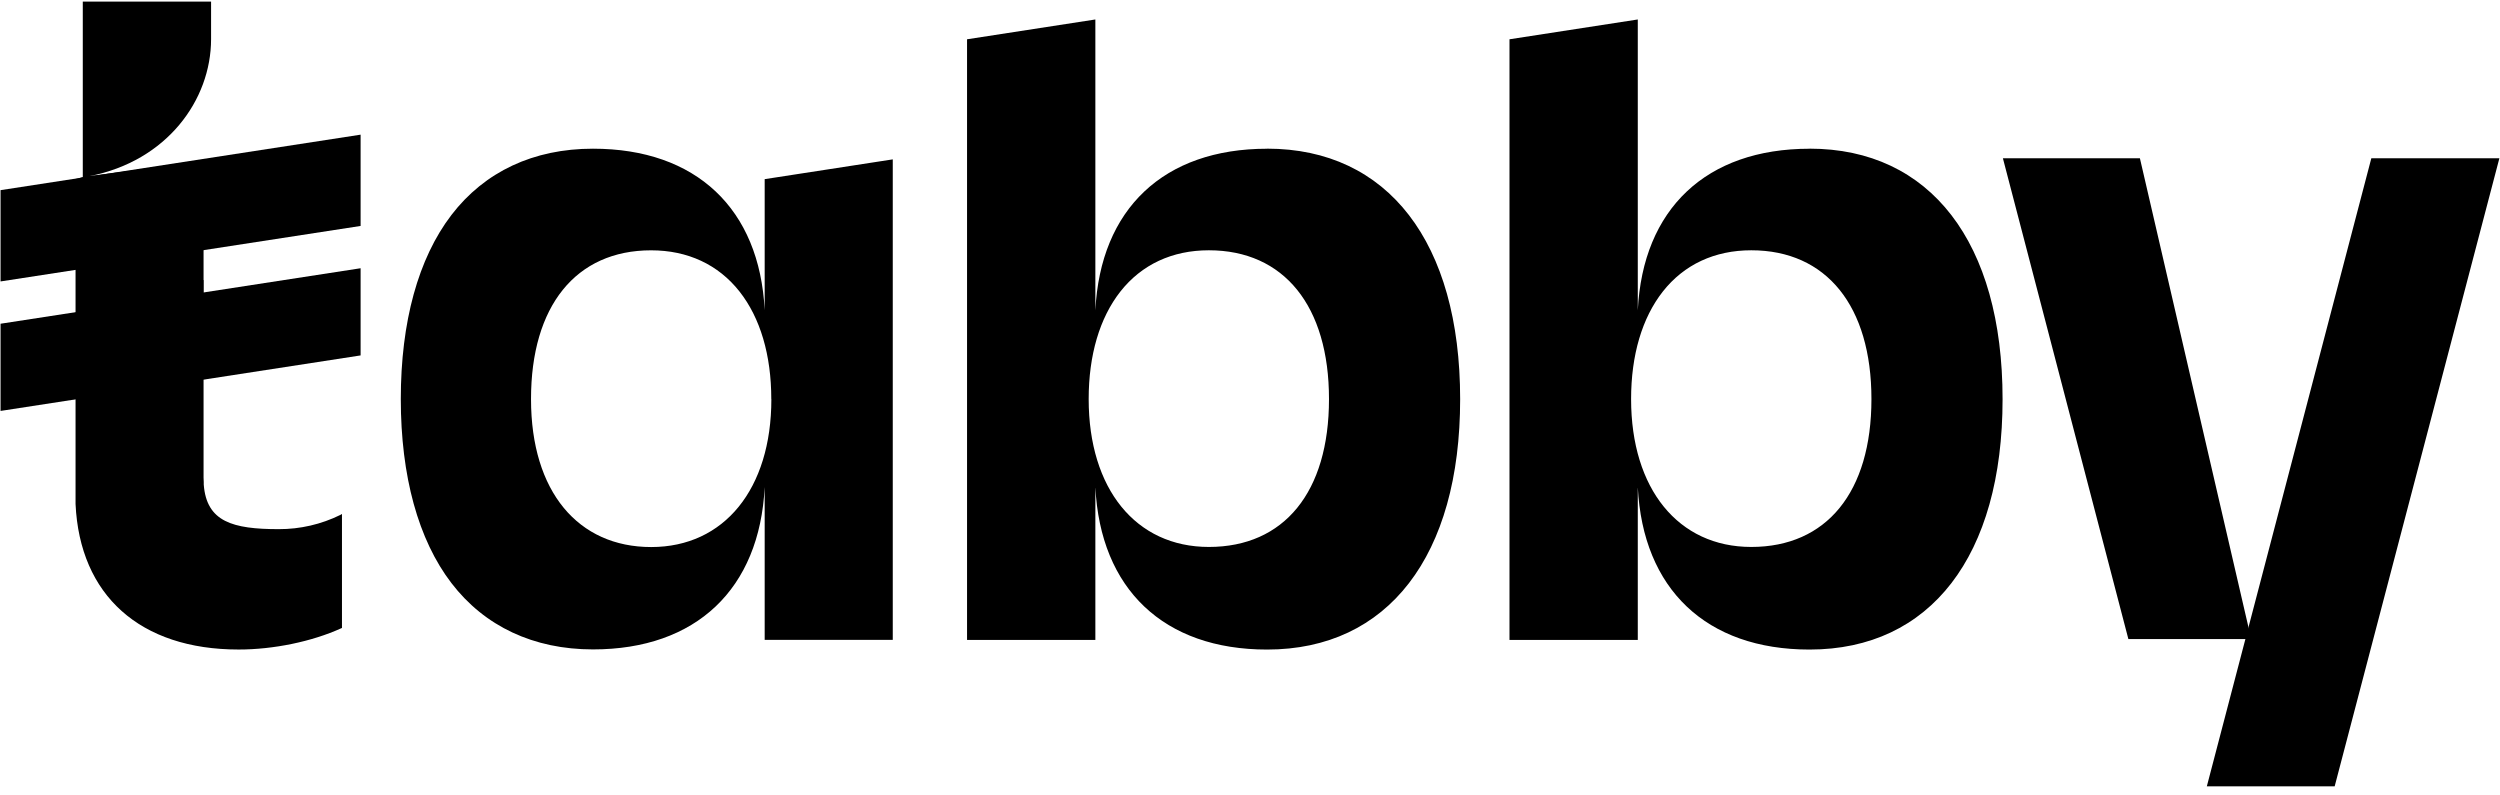
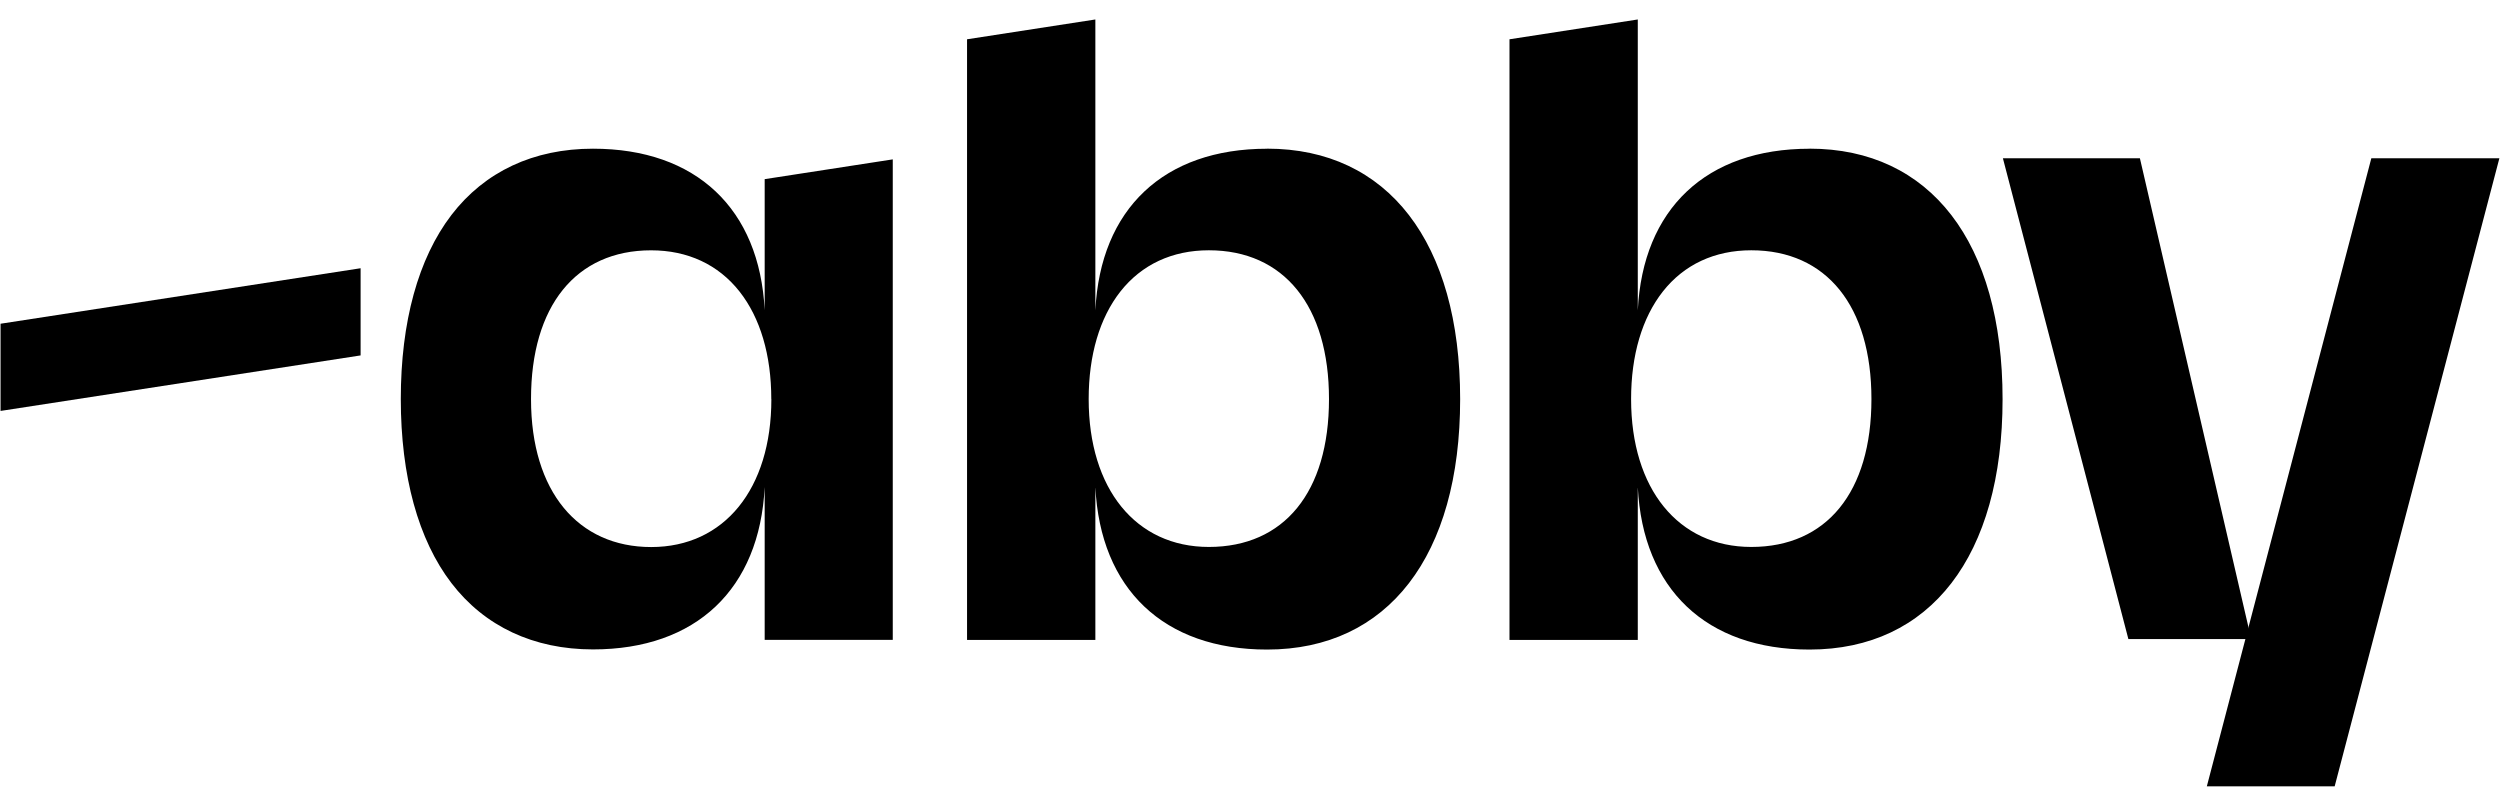
<svg xmlns="http://www.w3.org/2000/svg" width="132" height="42" viewBox="0 0 132 42" fill="none">
  <g clip-path="url(#clip0_1721_67460)">
    <path d="M125.206 8.357L116.54 41.444L116.521 41.519H123.27L131.967 8.357H125.206Z" fill="#B2B4C0" style="fill:#B2B4C0;fill:color(display-p3 0.698 0.706 0.753);fill-opacity:1;" />
-     <path d="M17.972 27.187C16.959 27.686 15.846 27.943 14.718 27.939C12.287 27.939 10.907 27.551 10.758 25.587V25.454C10.758 25.376 10.748 25.306 10.748 25.216V19.495L10.758 18.822V14.789H10.748V13.073L10.758 12.394V8.501L4.729 9.298C8.806 8.507 11.145 5.282 11.145 2.066V0.086H4.371V9.349L3.989 9.457V26.611C4.211 31.431 7.389 34.295 12.6 34.295C14.441 34.295 16.469 33.877 18.021 33.171L18.056 33.156V27.137L17.97 27.189L17.972 27.187Z" fill="#B2B4C0" style="fill:#B2B4C0;fill:color(display-p3 0.698 0.706 0.753);fill-opacity:1;" />
-     <path d="M19.04 7.11L0.029 10.04V14.86L19.04 11.93V7.11Z" fill="#B2B4C0" style="fill:#B2B4C0;fill:color(display-p3 0.698 0.706 0.753);fill-opacity:1;" />
    <path d="M19.04 14.163L0.029 17.093V21.697L19.04 18.766V14.161V14.163Z" fill="#B2B4C0" style="fill:#B2B4C0;fill:color(display-p3 0.698 0.706 0.753);fill-opacity:1;" />
    <path d="M40.375 16.379C40.106 11.024 36.758 7.851 31.308 7.851C28.173 7.851 25.59 9.061 23.835 11.352C22.081 13.645 21.162 16.995 21.162 21.068C21.162 25.141 22.085 28.503 23.835 30.786C25.583 33.069 28.173 34.289 31.308 34.289C36.76 34.289 40.106 31.101 40.375 25.717V33.785H47.138V8.415L40.375 9.459V16.379ZM40.728 21.076C40.728 25.819 38.238 28.884 34.383 28.884C30.529 28.884 28.038 25.966 28.038 21.076C28.035 16.158 30.406 13.217 34.379 13.217C36.311 13.217 37.925 13.969 39.047 15.393C40.143 16.784 40.724 18.747 40.724 21.07L40.728 21.074V21.076Z" fill="#B2B4C0" style="fill:#B2B4C0;fill:color(display-p3 0.698 0.706 0.753);fill-opacity:1;" />
    <path d="M66.902 7.853C61.447 7.853 58.099 11.028 57.835 16.389V1.028L51.06 2.074V33.787H57.835V25.715C58.099 31.106 61.447 34.297 66.902 34.297C73.285 34.297 77.096 29.355 77.096 21.076C77.096 12.797 73.285 7.849 66.902 7.849V7.853ZM63.827 28.879C59.972 28.879 57.482 25.815 57.482 21.072C57.482 18.748 58.061 16.786 59.158 15.391C60.281 13.967 61.894 13.215 63.827 13.215C67.796 13.215 70.171 16.157 70.171 21.072C70.171 25.987 67.8 28.879 63.827 28.879Z" fill="#B2B4C0" style="fill:#B2B4C0;fill:color(display-p3 0.698 0.706 0.753);fill-opacity:1;" />
    <path d="M95.543 7.853C90.088 7.853 86.74 11.028 86.475 16.389V1.028L79.701 2.074V33.787H86.475V25.715C86.742 31.106 90.088 34.297 95.543 34.297C101.926 34.297 105.736 29.355 105.736 21.076C105.736 12.797 101.924 7.849 95.543 7.849V7.853ZM92.467 28.879C88.613 28.879 86.122 25.815 86.122 21.072C86.122 18.748 86.702 16.786 87.799 15.391C88.921 13.967 90.535 13.215 92.467 13.215C96.437 13.215 98.812 16.157 98.812 21.072C98.812 25.987 96.441 28.879 92.467 28.879Z" fill="#B2B4C0" style="fill:#B2B4C0;fill:color(display-p3 0.698 0.706 0.753);fill-opacity:1;" />
    <path d="M105.753 8.357H112.987L118.863 33.741H112.378L105.753 8.357Z" fill="#B2B4C0" style="fill:#B2B4C0;fill:color(display-p3 0.698 0.706 0.753);fill-opacity:1;" />
  </g>
  <defs>
    <clipPath id="clip0_1721_67460">
      <rect width="132" height="41.634" fill="white" style="fill:white;fill-opacity:1;" />
    </clipPath>
  </defs>
</svg>